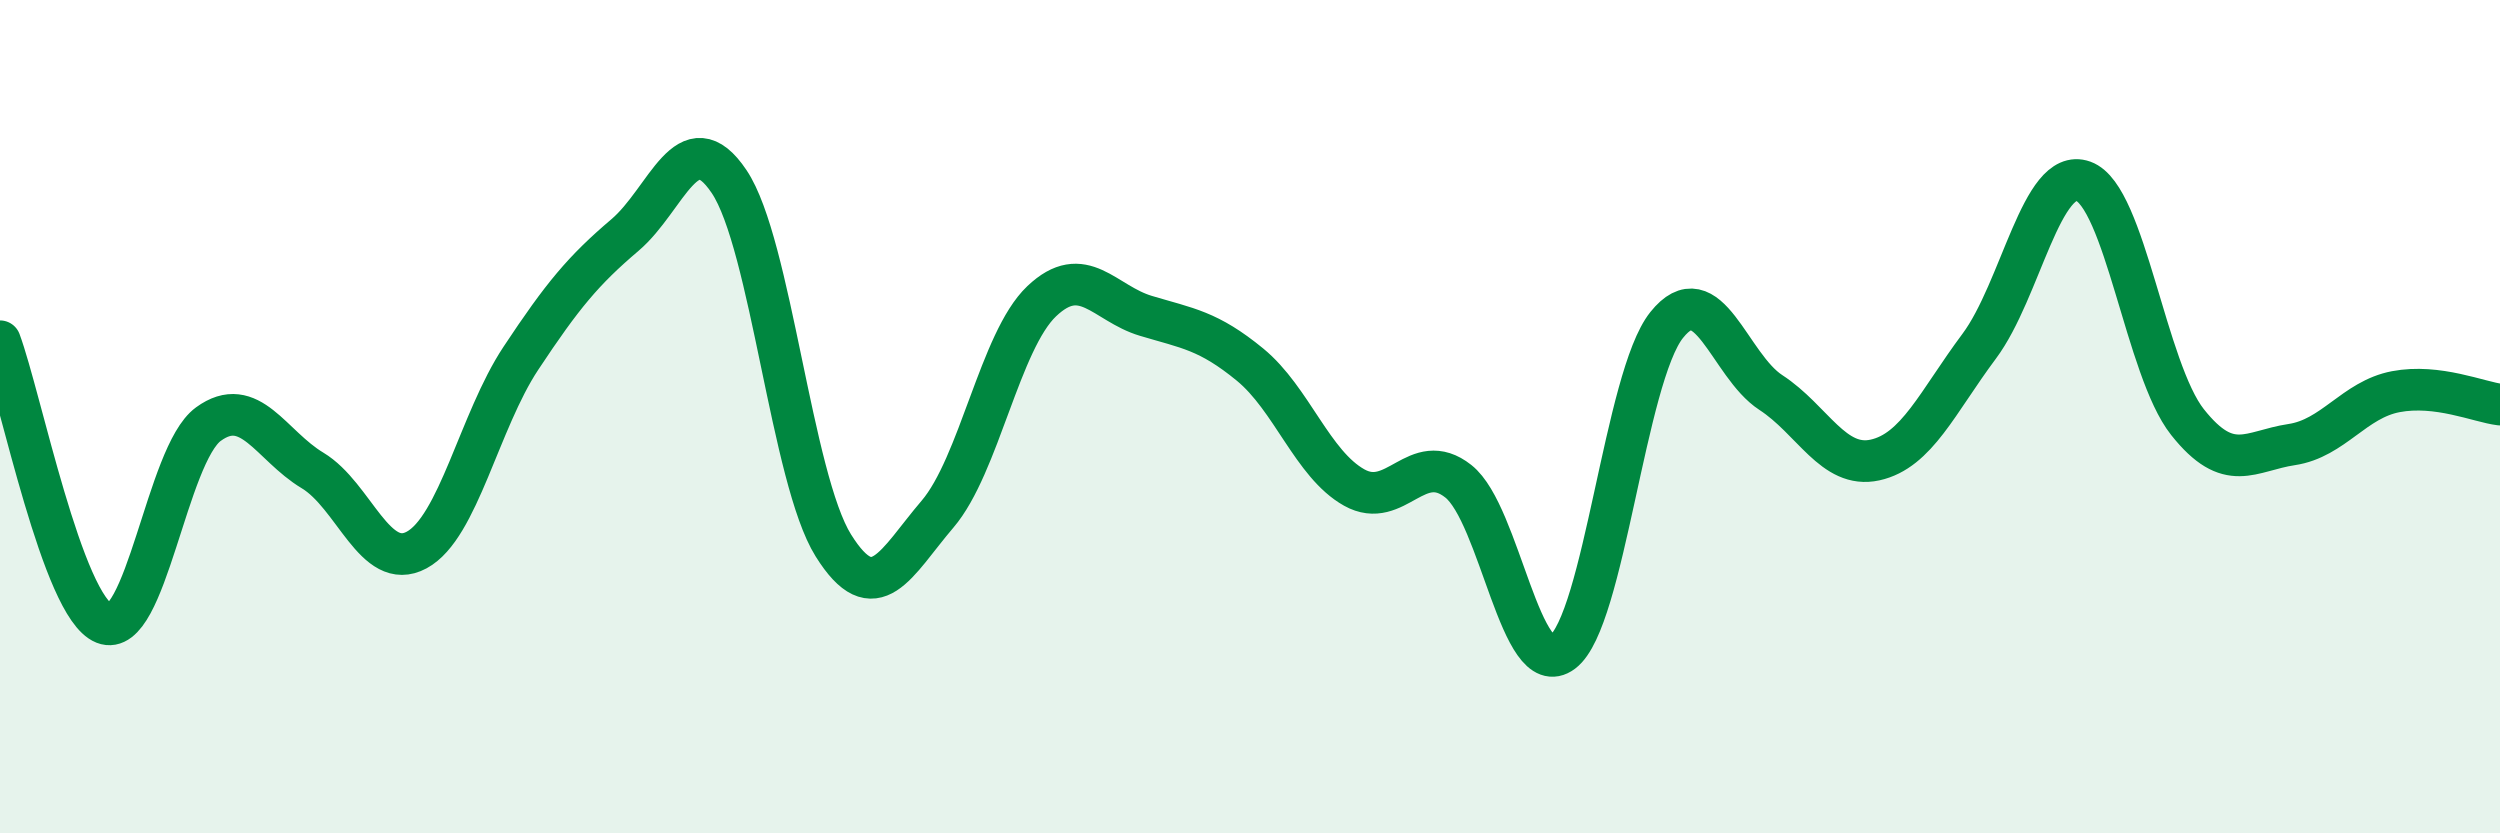
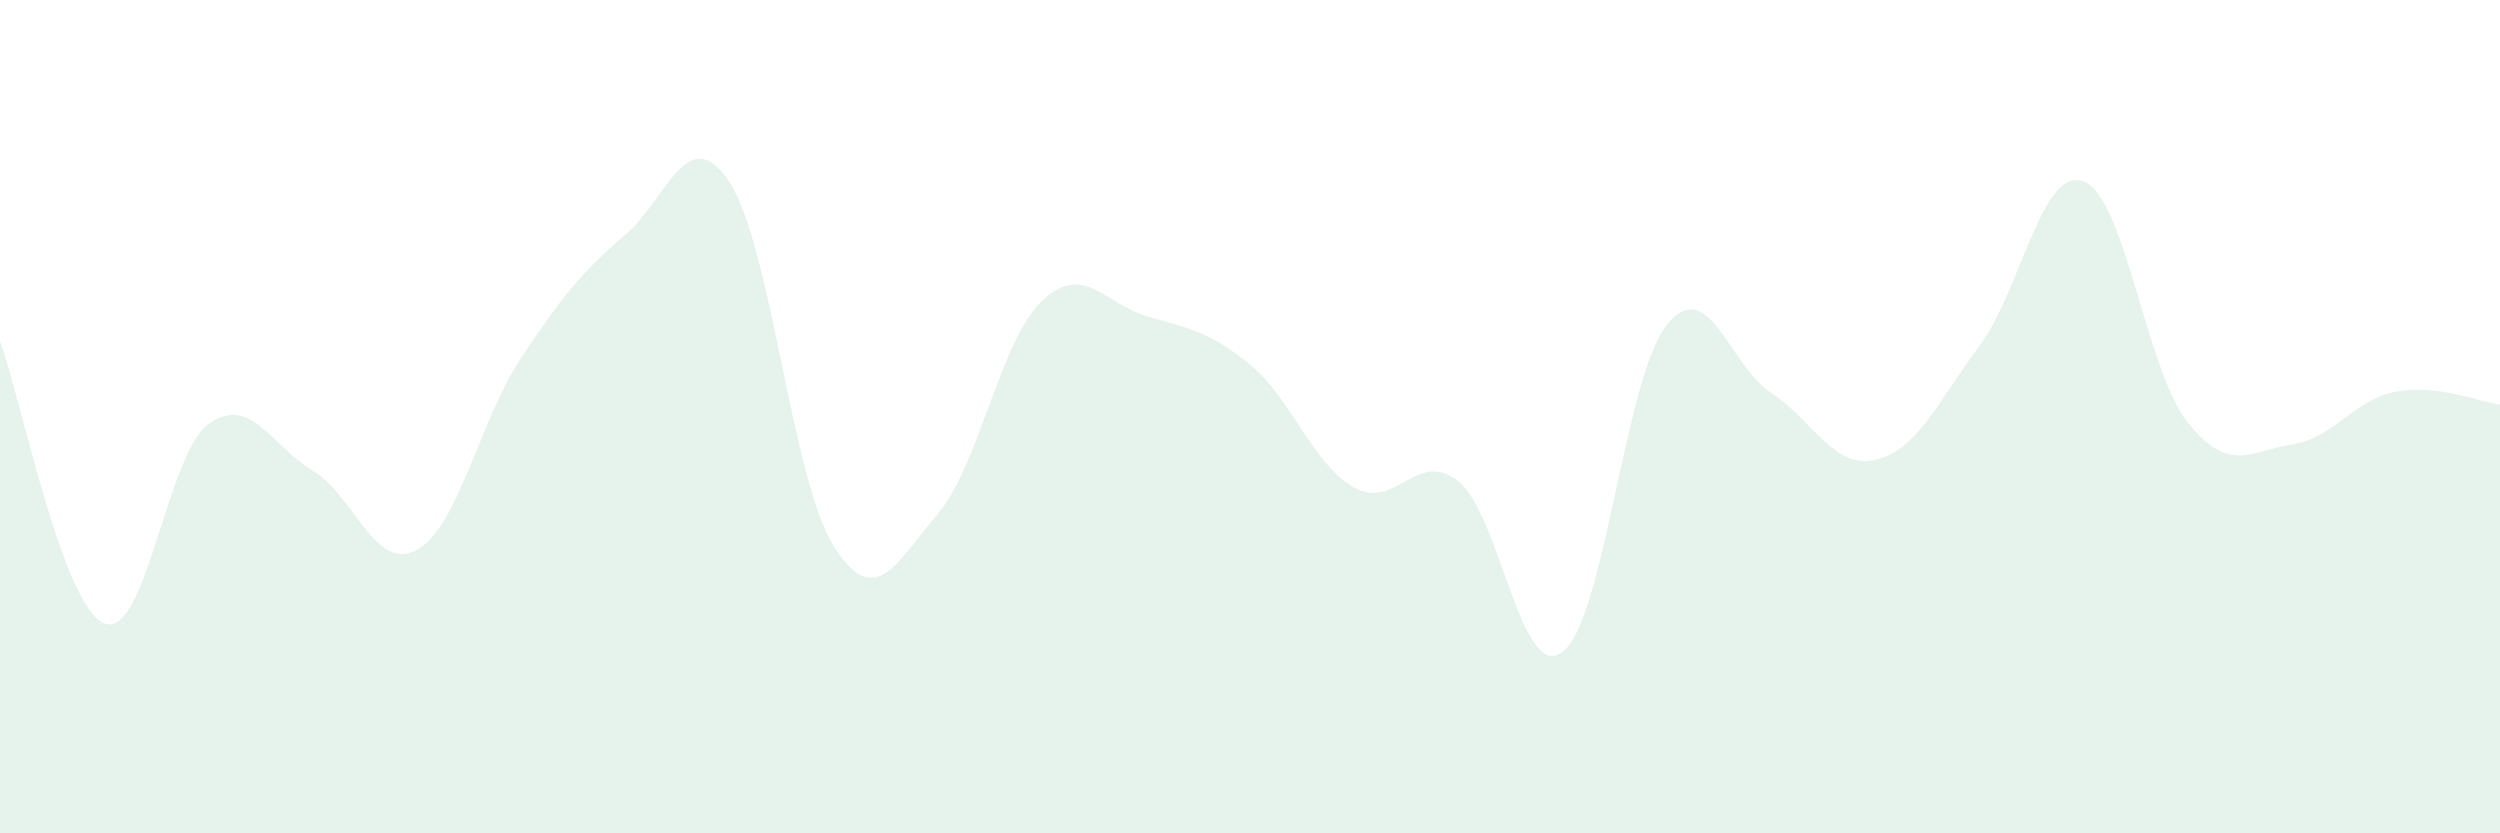
<svg xmlns="http://www.w3.org/2000/svg" width="60" height="20" viewBox="0 0 60 20">
  <path d="M 0,8.19 C 0.5,9.54 1.5,14.56 2.5,14.96 C 3.5,15.36 4,10.91 5,10.18 C 6,9.45 6.5,10.69 7.5,11.29 C 8.5,11.89 9,13.74 10,13.2 C 11,12.66 11.5,10.11 12.5,8.6 C 13.5,7.09 14,6.49 15,5.64 C 16,4.79 16.5,2.87 17.5,4.36 C 18.5,5.85 19,11.49 20,13.09 C 21,14.69 21.5,13.51 22.5,12.34 C 23.5,11.17 24,8.18 25,7.23 C 26,6.28 26.5,7.28 27.5,7.58 C 28.5,7.88 29,7.93 30,8.75 C 31,9.57 31.5,11.14 32.5,11.7 C 33.5,12.26 34,10.76 35,11.55 C 36,12.34 36.5,16.4 37.5,15.65 C 38.5,14.9 39,9.05 40,7.8 C 41,6.55 41.5,8.77 42.5,9.42 C 43.5,10.07 44,11.26 45,11.04 C 46,10.82 46.5,9.65 47.5,8.31 C 48.5,6.97 49,3.99 50,4.35 C 51,4.71 51.5,8.87 52.5,10.13 C 53.5,11.39 54,10.82 55,10.67 C 56,10.52 56.5,9.59 57.5,9.4 C 58.5,9.21 59.5,9.65 60,9.71L60 20L0 20Z" fill="#008740" opacity="0.1" stroke-linecap="round" stroke-linejoin="round" />
-   <path d="M 0,8.19 C 0.5,9.54 1.5,14.56 2.5,14.96 C 3.5,15.36 4,10.91 5,10.18 C 6,9.45 6.5,10.69 7.5,11.29 C 8.5,11.89 9,13.74 10,13.2 C 11,12.66 11.5,10.11 12.5,8.6 C 13.5,7.09 14,6.49 15,5.64 C 16,4.79 16.5,2.87 17.5,4.36 C 18.5,5.85 19,11.49 20,13.09 C 21,14.69 21.5,13.51 22.5,12.34 C 23.5,11.17 24,8.18 25,7.23 C 26,6.28 26.5,7.28 27.5,7.58 C 28.5,7.88 29,7.93 30,8.75 C 31,9.57 31.5,11.14 32.5,11.7 C 33.5,12.26 34,10.76 35,11.55 C 36,12.34 36.5,16.4 37.5,15.65 C 38.5,14.9 39,9.05 40,7.8 C 41,6.55 41.5,8.77 42.5,9.42 C 43.5,10.07 44,11.26 45,11.04 C 46,10.82 46.5,9.65 47.5,8.31 C 48.5,6.97 49,3.99 50,4.35 C 51,4.71 51.5,8.87 52.5,10.13 C 53.5,11.39 54,10.82 55,10.67 C 56,10.52 56.5,9.59 57.5,9.4 C 58.5,9.21 59.5,9.65 60,9.71" stroke="#008740" stroke-width="1" fill="none" stroke-linecap="round" stroke-linejoin="round" />
</svg>